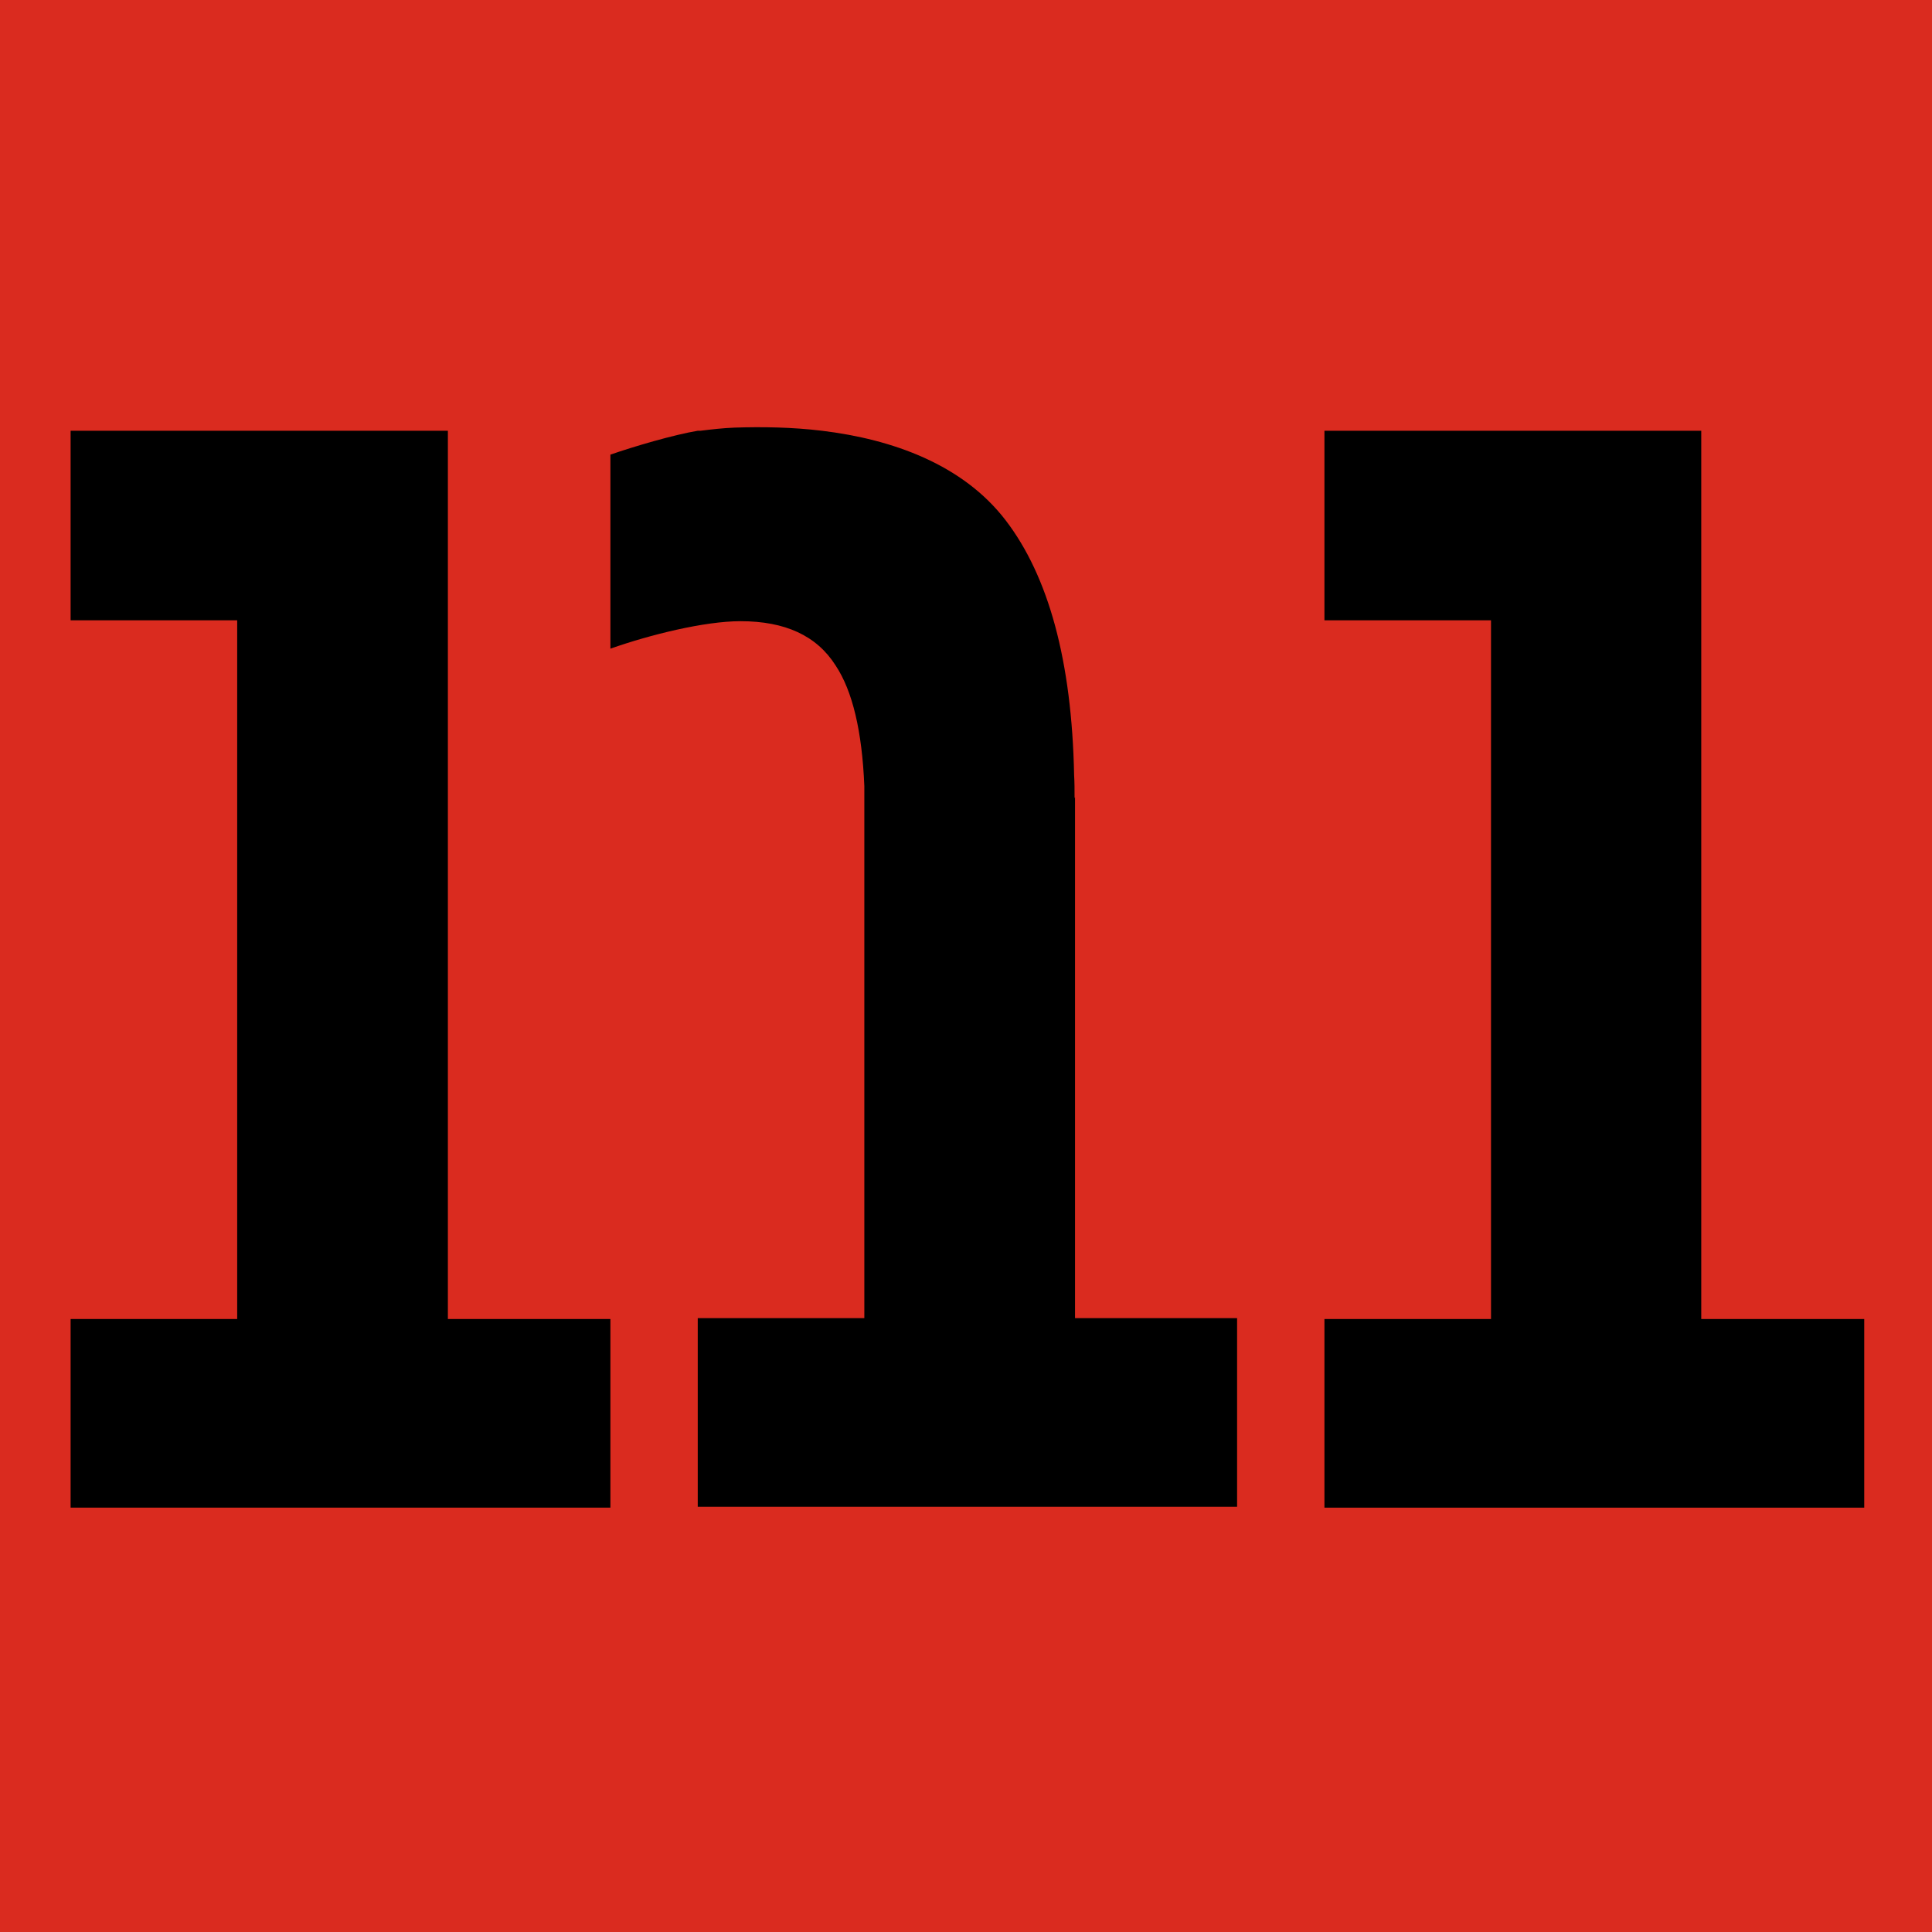
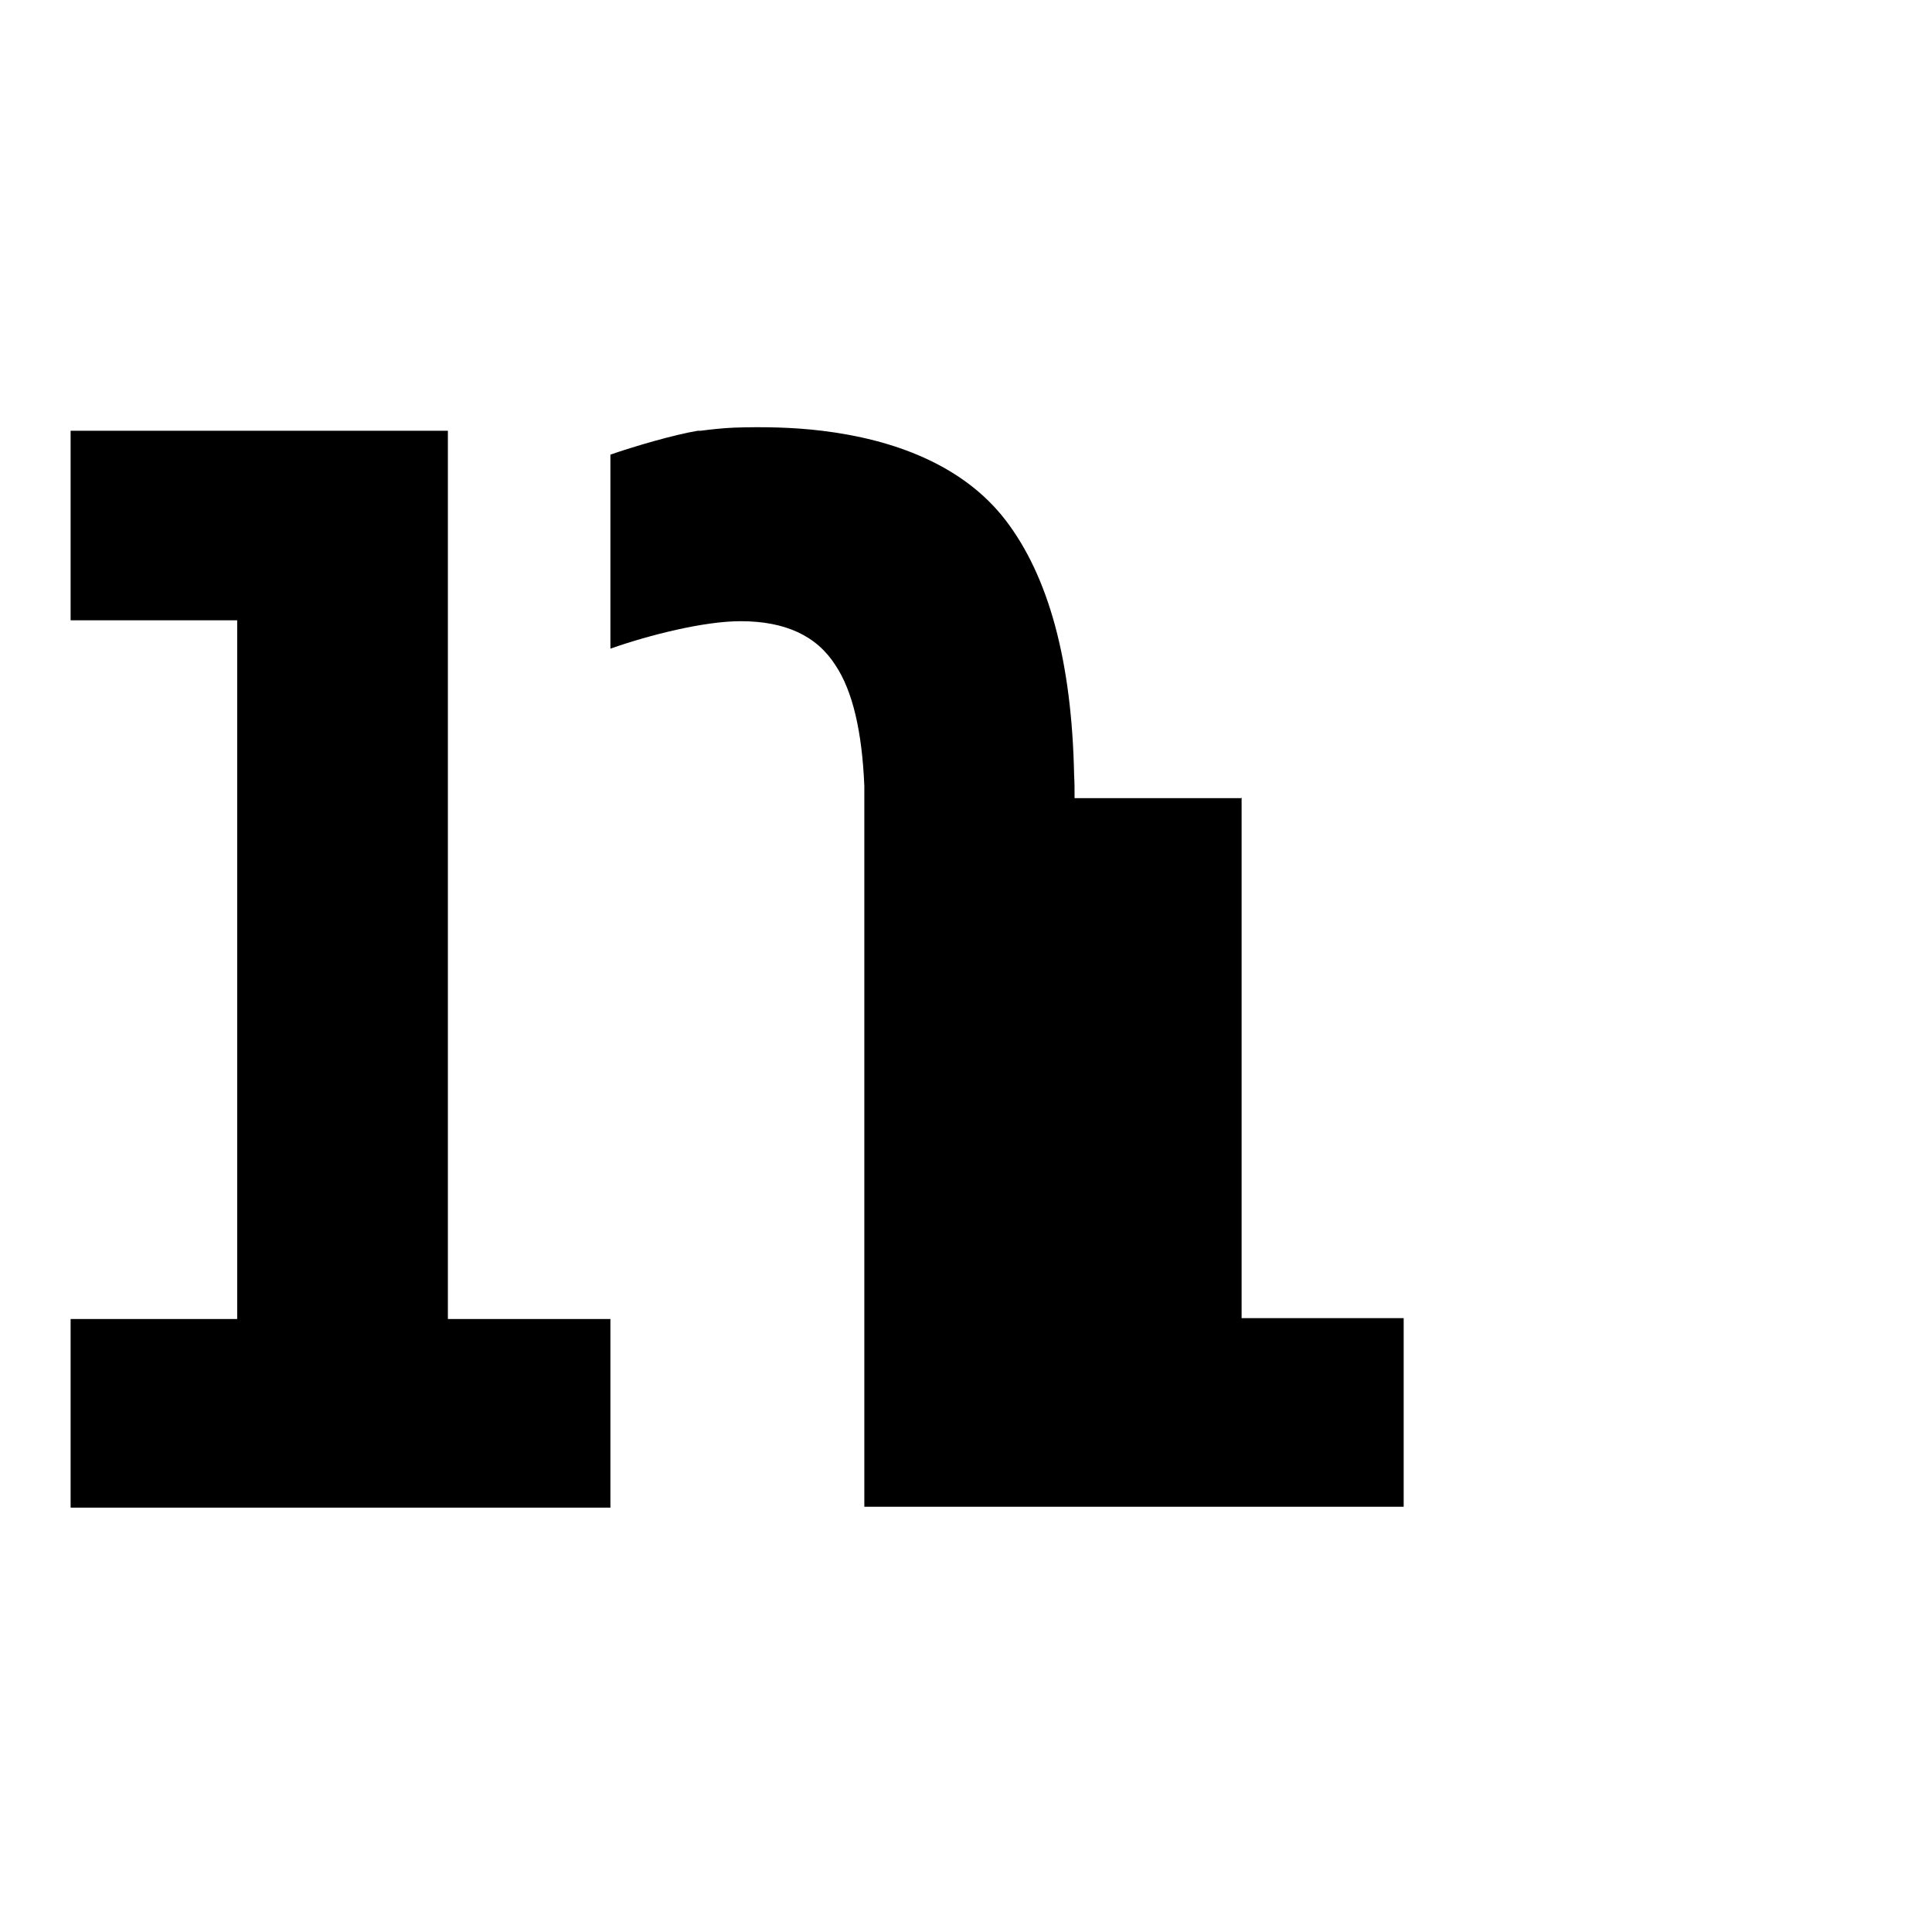
<svg xmlns="http://www.w3.org/2000/svg" id="n111-favicon" width="1000" height="1000" version="1.1" viewBox="0 0 1000 1000">
-   <rect width="1000" height="1000" fill="#da2b1f" />
  <path d="M231.592,222.962H36.549v98.104h86.22v361.656H36.549v97.638h279.398v-97.638h-84.122V222.962h-.233Z" />
-   <path d="M880.568,682.722V222.962h-195.043v98.104h86.22v361.656h-86.22v97.638h279.398v-97.638h-84.355Z" />
-   <path d="M556.196,413.111c0-3.961,0-8.156-.233-11.884-1.165-59.189-13.282-102.997-35.42-131.893-22.137-28.895-58.489-41.945-95.074-46.372-15.38-1.864-30.992-2.097-45.207-1.631-6.059.233-12.117.932-17.71,1.631h-1.398c-12.583,2.097-33.09,8.156-45.207,12.35v100.434c20.506-7.224,48.702-14.215,67.344-14.215,23.07,0,39.381,7.457,49.168,22.837,8.855,13.282,13.749,34.255,14.914,62.451v275.436h-86.22v97.638h279.165v-97.638h-83.889v-269.611h0l-.233.466Z" />
+   <path d="M556.196,413.111c0-3.961,0-8.156-.233-11.884-1.165-59.189-13.282-102.997-35.42-131.893-22.137-28.895-58.489-41.945-95.074-46.372-15.38-1.864-30.992-2.097-45.207-1.631-6.059.233-12.117.932-17.71,1.631h-1.398c-12.583,2.097-33.09,8.156-45.207,12.35v100.434c20.506-7.224,48.702-14.215,67.344-14.215,23.07,0,39.381,7.457,49.168,22.837,8.855,13.282,13.749,34.255,14.914,62.451v275.436v97.638h279.165v-97.638h-83.889v-269.611h0l-.233.466Z" />
</svg>